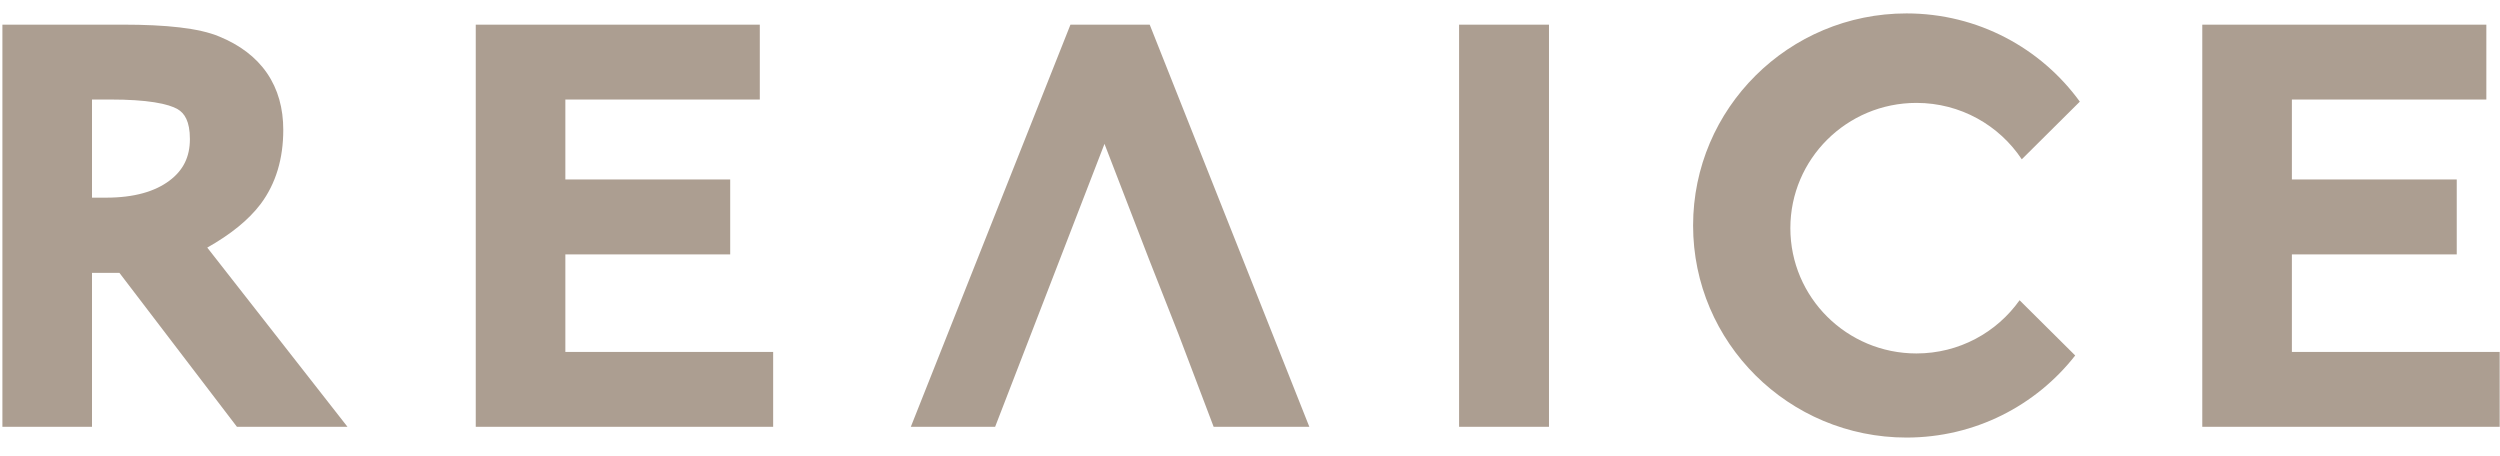
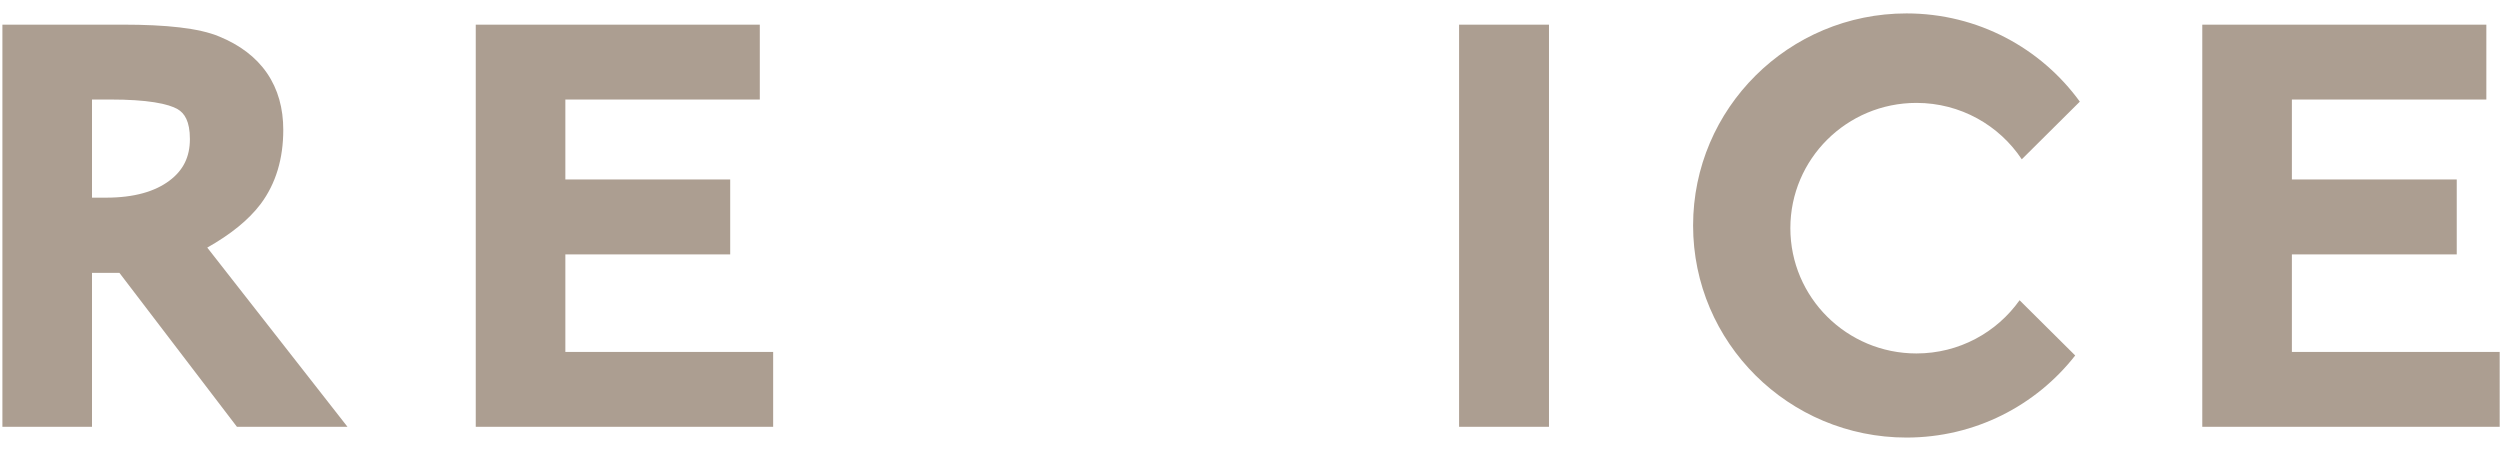
<svg xmlns="http://www.w3.org/2000/svg" width="126" height="23" viewBox="0 0 126 23" fill="none">
  <path fill-rule="evenodd" clip-rule="evenodd" d="M0.121 1.242V21.512H4.637V13.751H6.018L11.942 21.512H17.514L10.446 12.479C11.607 11.823 12.518 11.099 13.132 10.288L13.134 10.286L13.135 10.284C13.912 9.247 14.277 7.982 14.277 6.544C14.277 5.467 14.016 4.498 13.454 3.681C12.893 2.866 12.074 2.262 11.055 1.843C10.038 1.414 8.371 1.242 6.19 1.242H0.121ZM5.341 9.962H4.637V5.016H5.59C6.481 5.016 7.208 5.065 7.78 5.155C8.363 5.247 8.735 5.375 8.951 5.501C9.295 5.701 9.571 6.103 9.571 7.009C9.571 7.914 9.233 8.587 8.536 9.108C7.815 9.647 6.778 9.962 5.341 9.962ZM23.978 1.242V21.512H38.967V17.737H28.494V12.821H36.802V9.046H28.494V5.016H38.294V1.242H23.978ZM73.538 17.737V21.512H78.069V17.737V5.016V1.242H73.538V5.016V17.737ZM110.995 1.242V21.512H125.984V17.737H115.511V12.821H123.82V9.046H115.511V5.016H125.312V1.242H110.995Z" fill="#AC9E91" />
-   <path d="M45.905 21.512L53.951 1.242H57.945L65.991 21.512H61.168L59.398 16.846L57.912 13.072L55.666 7.251L50.154 21.512H45.905Z" fill="#AC9E91" />
  <path fill-rule="evenodd" clip-rule="evenodd" d="M101.898 8.029L104.823 5.123C102.87 2.43 99.686 0.676 96.089 0.676C90.148 0.676 85.332 5.462 85.332 11.365C85.332 17.268 90.148 22.053 96.089 22.053C99.546 22.053 102.622 20.433 104.59 17.916L101.787 15.132C100.637 16.754 98.737 17.814 96.589 17.814C93.079 17.814 90.234 14.987 90.234 11.5C90.234 8.013 93.079 5.186 96.589 5.186C98.808 5.186 100.761 6.316 101.898 8.029Z" fill="#AC9E91" />
</svg>